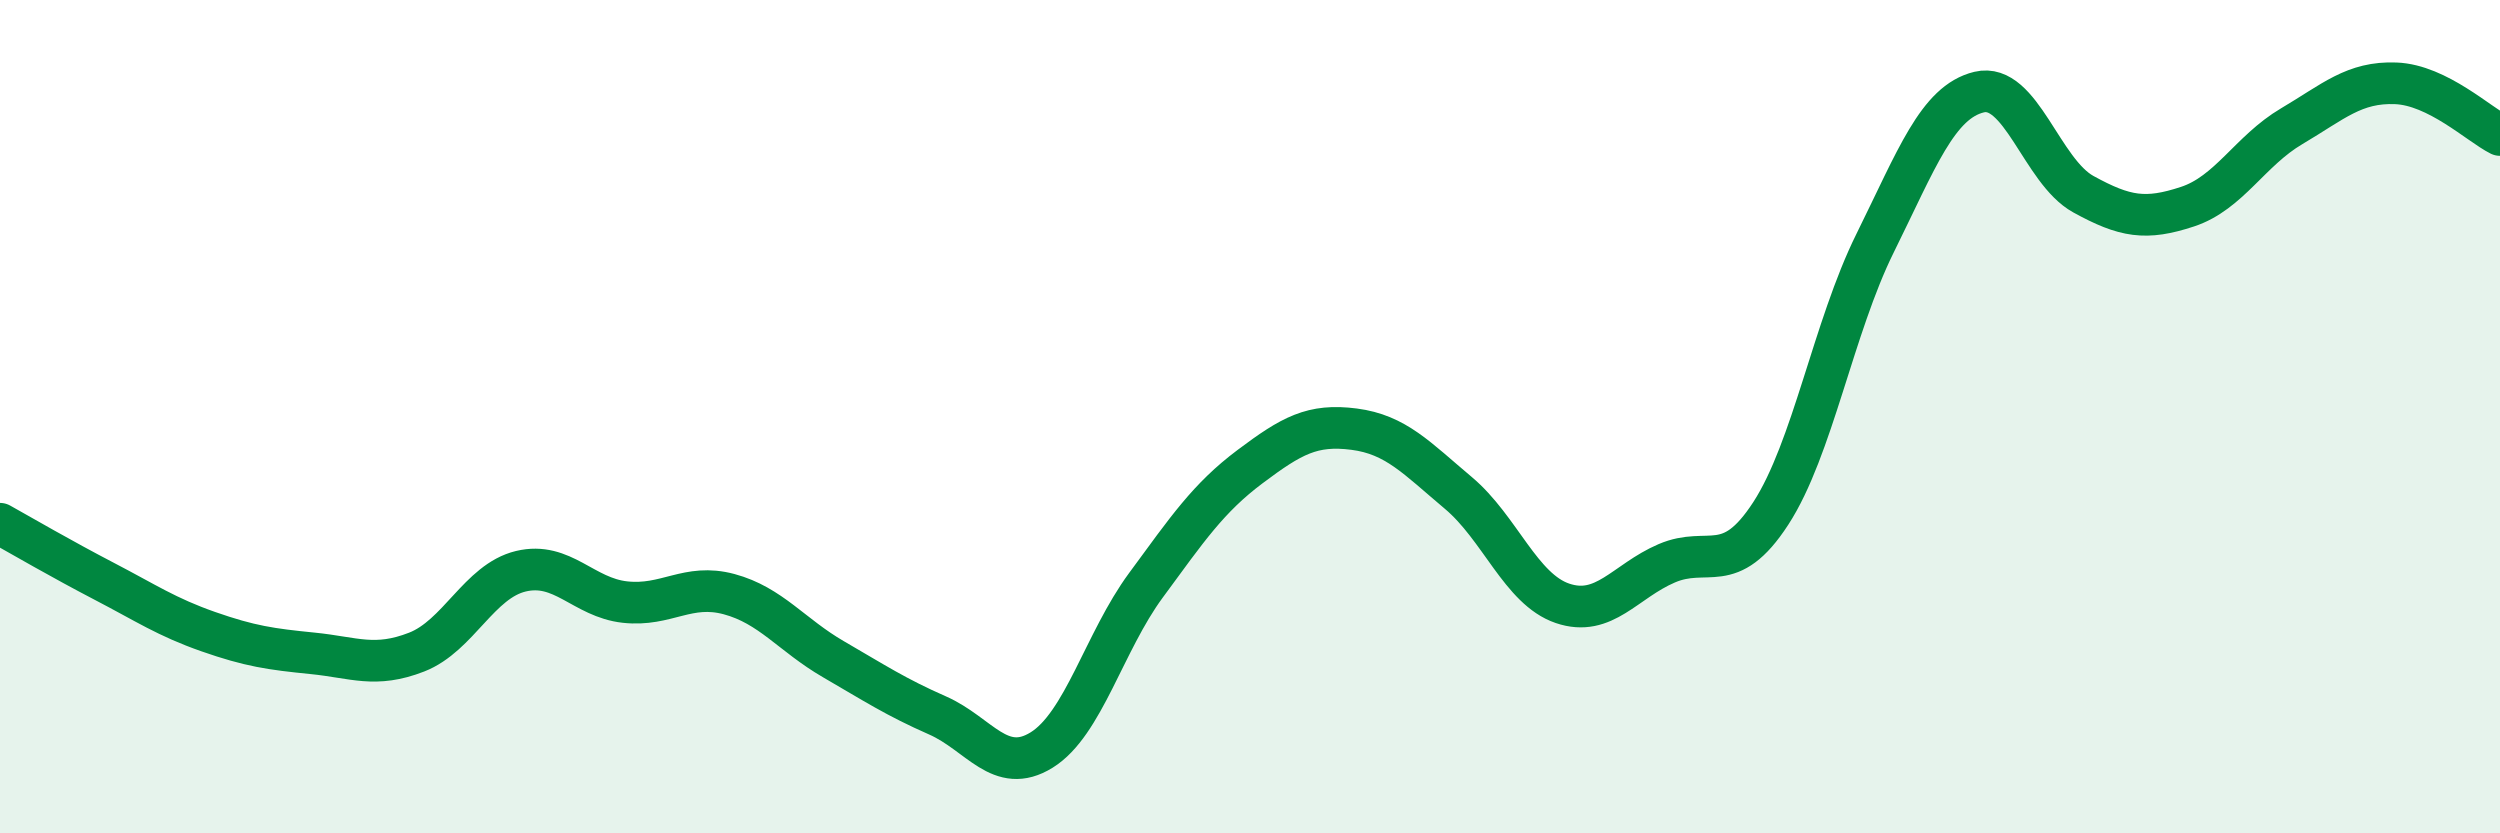
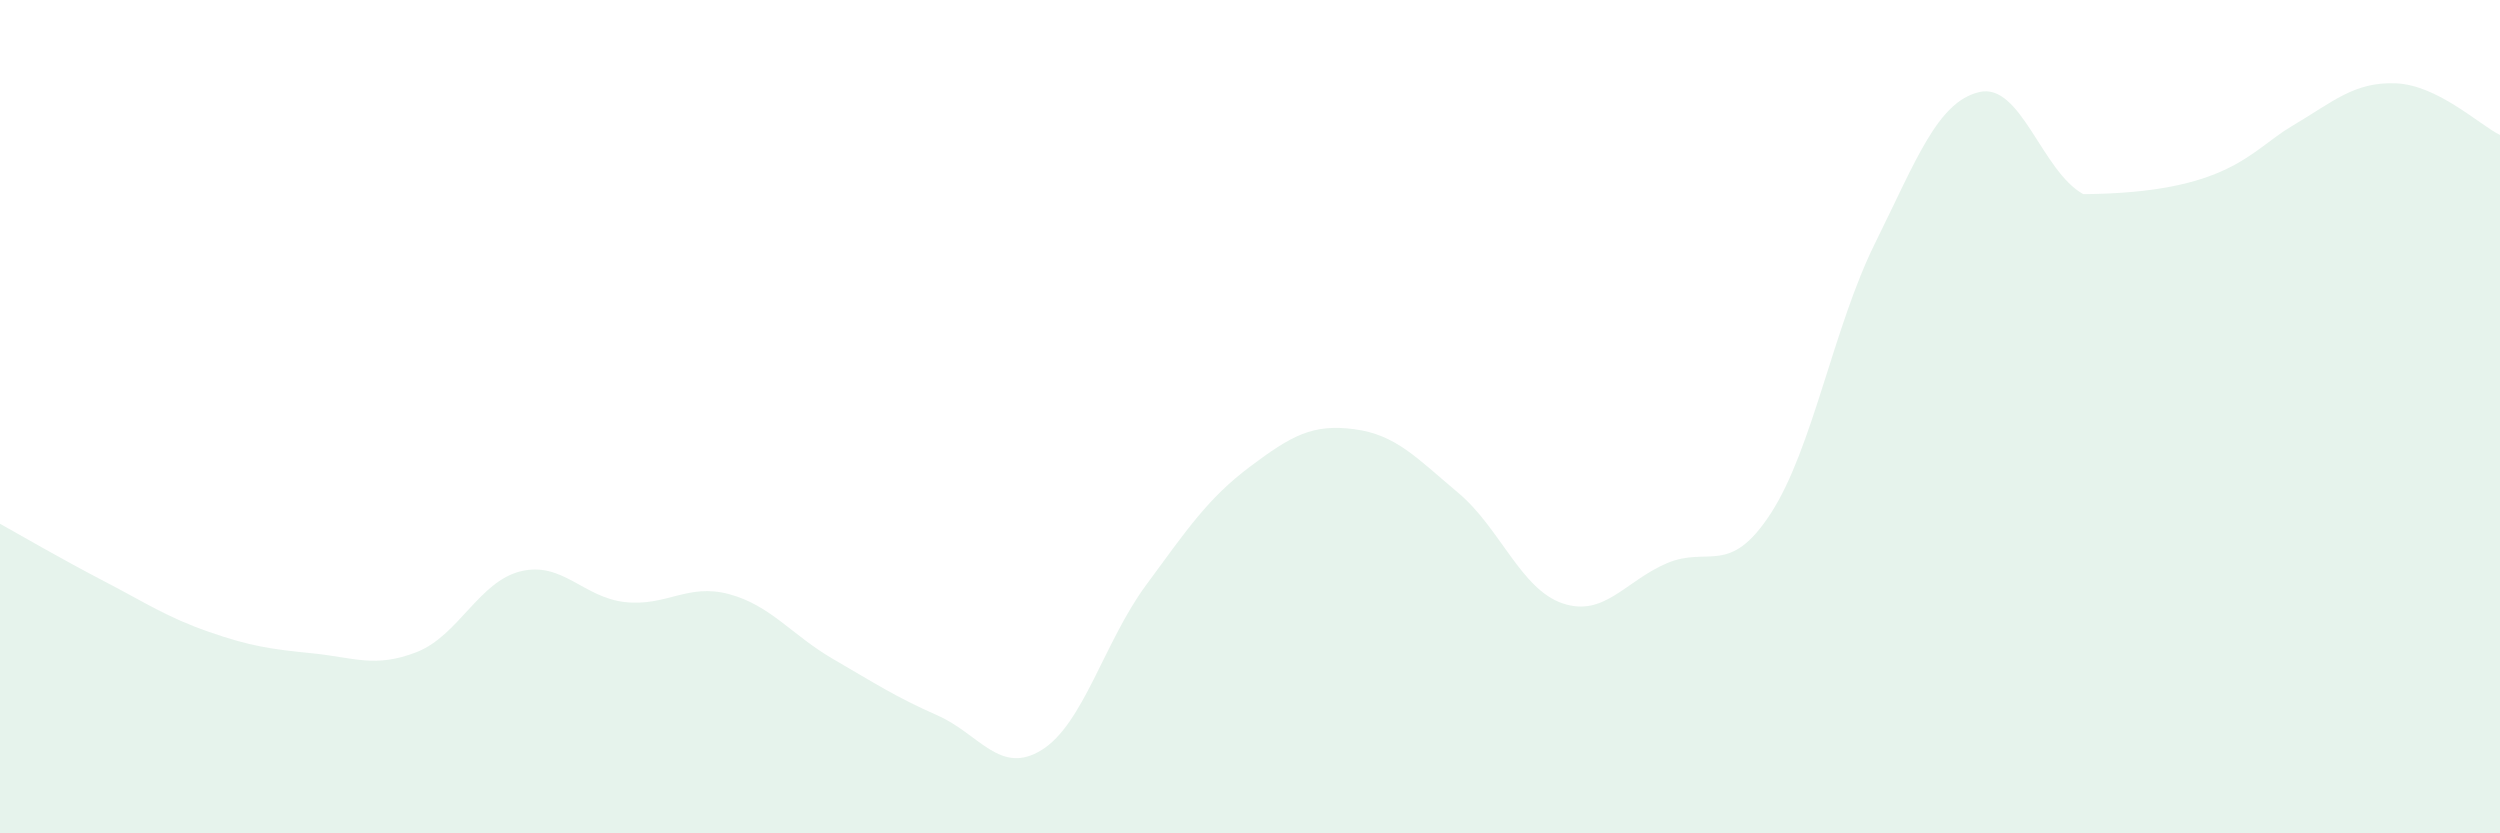
<svg xmlns="http://www.w3.org/2000/svg" width="60" height="20" viewBox="0 0 60 20">
-   <path d="M 0,12.57 C 0.5,12.85 1.5,13.43 2.5,13.95 C 3.5,14.47 4,14.81 5,15.16 C 6,15.51 6.5,15.58 7.5,15.68 C 8.5,15.78 9,16.04 10,15.65 C 11,15.26 11.5,13.95 12.5,13.71 C 13.5,13.47 14,14.34 15,14.45 C 16,14.56 16.5,13.99 17.5,14.26 C 18.5,14.53 19,15.24 20,15.82 C 21,16.4 21.5,16.73 22.5,17.17 C 23.5,17.61 24,18.62 25,18 C 26,17.38 26.5,15.41 27.5,14.05 C 28.5,12.69 29,11.95 30,11.2 C 31,10.45 31.5,10.17 32.5,10.3 C 33.5,10.43 34,10.99 35,11.83 C 36,12.67 36.5,14.14 37.5,14.48 C 38.5,14.82 39,13.95 40,13.52 C 41,13.09 41.5,13.86 42.5,12.32 C 43.5,10.78 44,7.86 45,5.84 C 46,3.82 46.5,2.45 47.5,2.21 C 48.5,1.97 49,4.11 50,4.66 C 51,5.21 51.5,5.29 52.5,4.96 C 53.5,4.63 54,3.62 55,3.03 C 56,2.44 56.5,1.96 57.5,2 C 58.5,2.04 59.5,2.99 60,3.24L60 20L0 20Z" fill="#008740" opacity="0.1" stroke-linecap="round" stroke-linejoin="round" />
-   <path d="M 0,12.57 C 0.5,12.85 1.5,13.43 2.5,13.95 C 3.5,14.47 4,14.81 5,15.16 C 6,15.51 6.5,15.58 7.5,15.68 C 8.5,15.78 9,16.04 10,15.65 C 11,15.26 11.5,13.95 12.5,13.71 C 13.5,13.47 14,14.34 15,14.45 C 16,14.56 16.5,13.99 17.5,14.26 C 18.5,14.53 19,15.24 20,15.82 C 21,16.4 21.5,16.73 22.5,17.17 C 23.5,17.61 24,18.62 25,18 C 26,17.38 26.5,15.41 27.5,14.05 C 28.5,12.69 29,11.95 30,11.2 C 31,10.45 31.5,10.17 32.5,10.3 C 33.5,10.43 34,10.99 35,11.83 C 36,12.67 36.5,14.14 37.5,14.48 C 38.5,14.82 39,13.95 40,13.52 C 41,13.09 41.5,13.86 42.5,12.32 C 43.5,10.78 44,7.86 45,5.84 C 46,3.82 46.5,2.45 47.5,2.21 C 48.5,1.97 49,4.11 50,4.66 C 51,5.21 51.5,5.29 52.5,4.96 C 53.5,4.63 54,3.62 55,3.03 C 56,2.44 56.5,1.96 57.5,2 C 58.5,2.04 59.5,2.99 60,3.24" stroke="#008740" stroke-width="1" fill="none" stroke-linecap="round" stroke-linejoin="round" />
+   <path d="M 0,12.57 C 0.5,12.85 1.5,13.43 2.5,13.95 C 3.5,14.47 4,14.81 5,15.16 C 6,15.51 6.5,15.58 7.5,15.68 C 8.5,15.78 9,16.04 10,15.65 C 11,15.26 11.5,13.95 12.5,13.71 C 13.5,13.47 14,14.34 15,14.45 C 16,14.56 16.5,13.99 17.5,14.26 C 18.5,14.53 19,15.24 20,15.82 C 21,16.4 21.5,16.73 22.5,17.17 C 23.5,17.61 24,18.62 25,18 C 26,17.38 26.5,15.41 27.5,14.05 C 28.5,12.69 29,11.95 30,11.2 C 31,10.45 31.5,10.17 32.5,10.3 C 33.5,10.43 34,10.99 35,11.83 C 36,12.67 36.5,14.14 37.5,14.48 C 38.5,14.82 39,13.95 40,13.52 C 41,13.09 41.5,13.86 42.5,12.32 C 43.5,10.78 44,7.86 45,5.84 C 46,3.82 46.5,2.45 47.5,2.21 C 48.5,1.97 49,4.11 50,4.66 C 53.5,4.63 54,3.62 55,3.03 C 56,2.44 56.5,1.96 57.5,2 C 58.5,2.04 59.5,2.99 60,3.24L60 20L0 20Z" fill="#008740" opacity="0.1" stroke-linecap="round" stroke-linejoin="round" />
</svg>